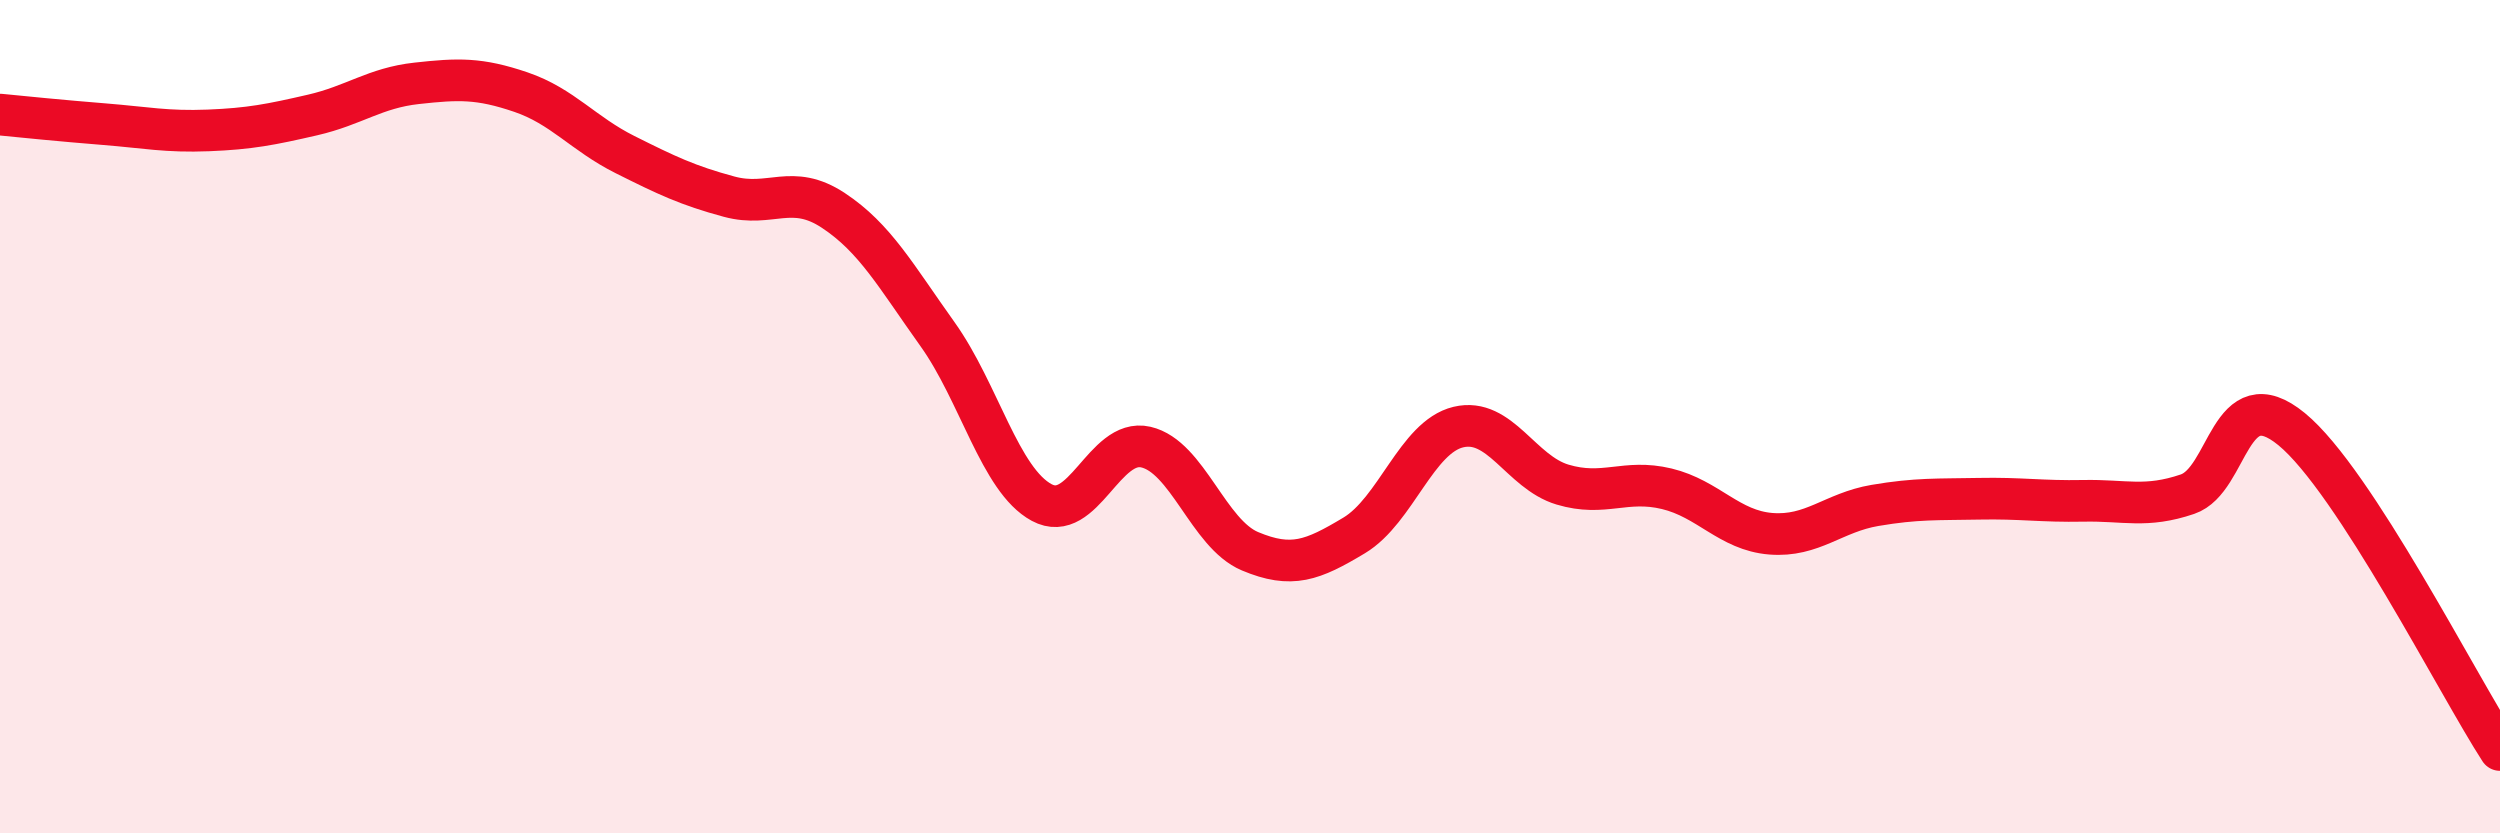
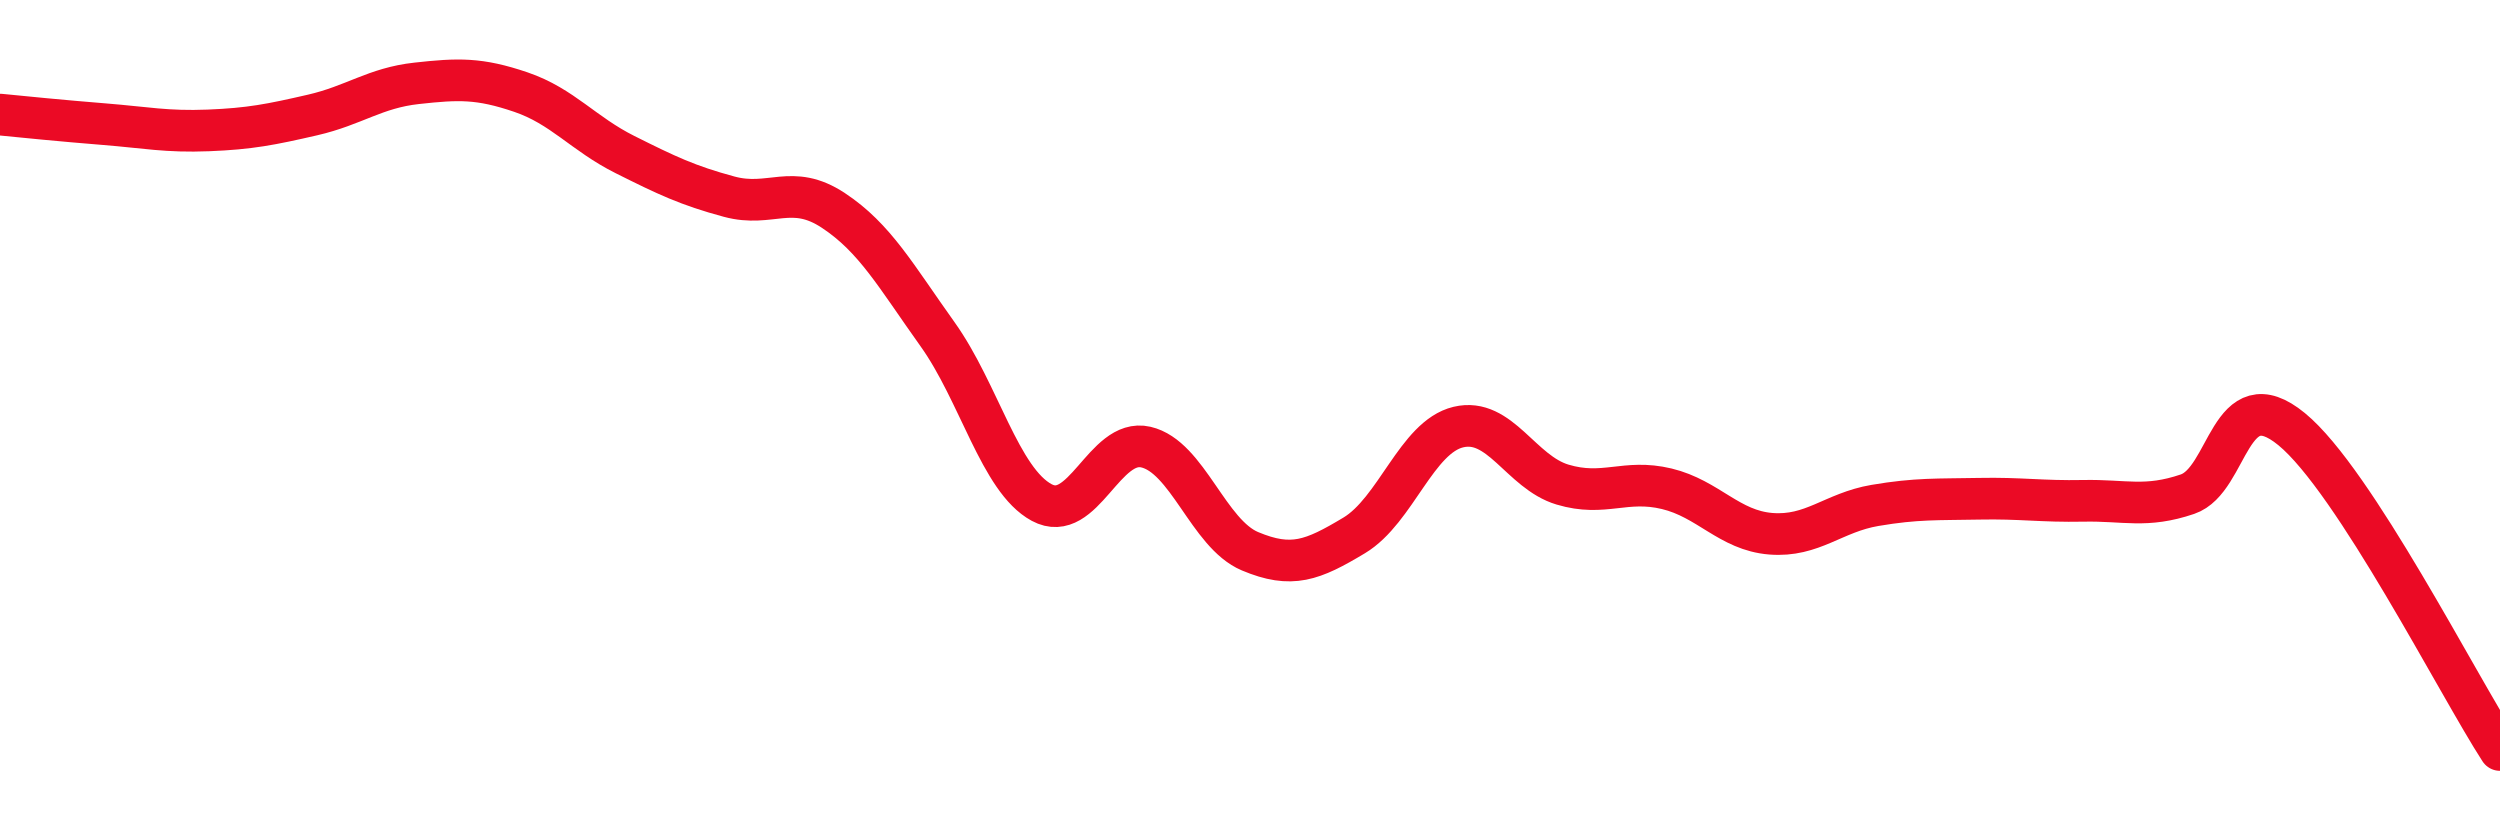
<svg xmlns="http://www.w3.org/2000/svg" width="60" height="20" viewBox="0 0 60 20">
-   <path d="M 0,2.75 C 0.5,2.8 1.5,2.9 2.5,2.98 C 3.5,3.06 4,3.17 5,3.13 C 6,3.09 6.5,2.99 7.5,2.76 C 8.5,2.53 9,2.11 10,2 C 11,1.89 11.5,1.87 12.5,2.21 C 13.5,2.55 14,3.21 15,3.71 C 16,4.21 16.5,4.45 17.5,4.72 C 18.5,4.99 19,4.39 20,5.05 C 21,5.71 21.5,6.62 22.5,8.02 C 23.5,9.42 24,11.52 25,12.06 C 26,12.6 26.5,10.5 27.5,10.73 C 28.5,10.96 29,12.81 30,13.23 C 31,13.65 31.5,13.45 32.5,12.85 C 33.5,12.25 34,10.49 35,10.25 C 36,10.01 36.5,11.33 37.5,11.63 C 38.5,11.93 39,11.49 40,11.73 C 41,11.97 41.5,12.73 42.5,12.81 C 43.5,12.89 44,12.3 45,12.13 C 46,11.96 46.5,11.99 47.5,11.97 C 48.5,11.95 49,12.04 50,12.02 C 51,12 51.5,12.2 52.5,11.86 C 53.5,11.52 53.5,9.07 55,10.3 C 56.5,11.53 59,16.46 60,18L60 20L0 20Z" fill="#EB0A25" opacity="0.1" stroke-linecap="round" stroke-linejoin="round" />
  <path d="M 0,2.75 C 0.5,2.8 1.5,2.9 2.5,2.98 C 3.5,3.06 4,3.17 5,3.13 C 6,3.09 6.5,2.99 7.5,2.76 C 8.5,2.53 9,2.11 10,2 C 11,1.89 11.5,1.87 12.5,2.21 C 13.5,2.55 14,3.21 15,3.71 C 16,4.21 16.5,4.45 17.5,4.72 C 18.5,4.99 19,4.39 20,5.05 C 21,5.71 21.5,6.62 22.5,8.02 C 23.5,9.42 24,11.52 25,12.06 C 26,12.6 26.5,10.5 27.5,10.73 C 28.5,10.96 29,12.81 30,13.23 C 31,13.65 31.5,13.45 32.5,12.85 C 33.5,12.25 34,10.49 35,10.25 C 36,10.01 36.5,11.33 37.5,11.63 C 38.5,11.93 39,11.49 40,11.73 C 41,11.97 41.5,12.73 42.5,12.81 C 43.5,12.89 44,12.3 45,12.13 C 46,11.96 46.5,11.99 47.5,11.97 C 48.5,11.95 49,12.04 50,12.02 C 51,12 51.5,12.2 52.5,11.86 C 53.5,11.52 53.5,9.07 55,10.3 C 56.5,11.53 59,16.46 60,18" stroke="#EB0A25" stroke-width="1" fill="none" stroke-linecap="round" stroke-linejoin="round" />
</svg>